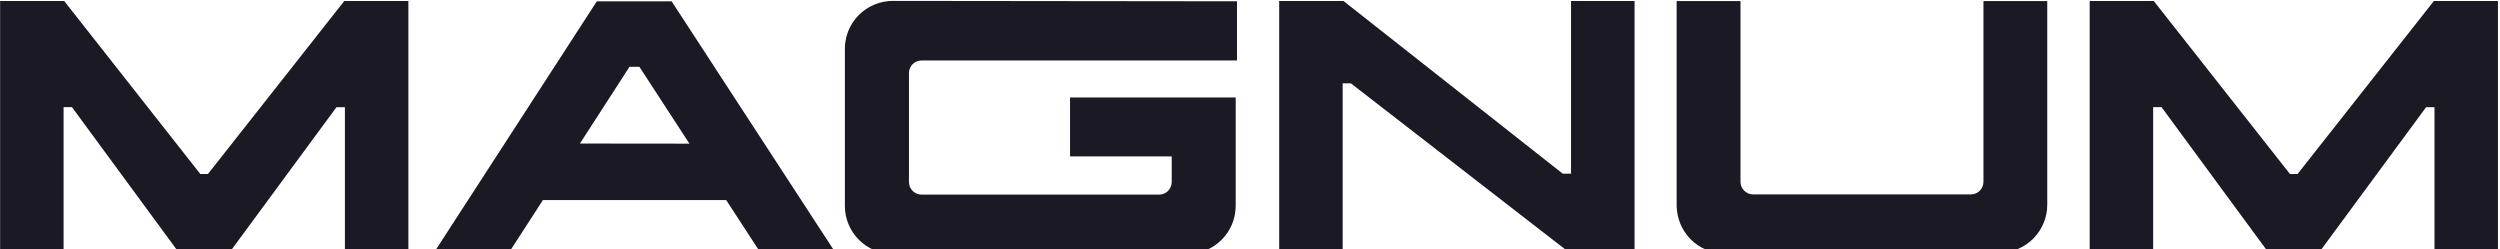
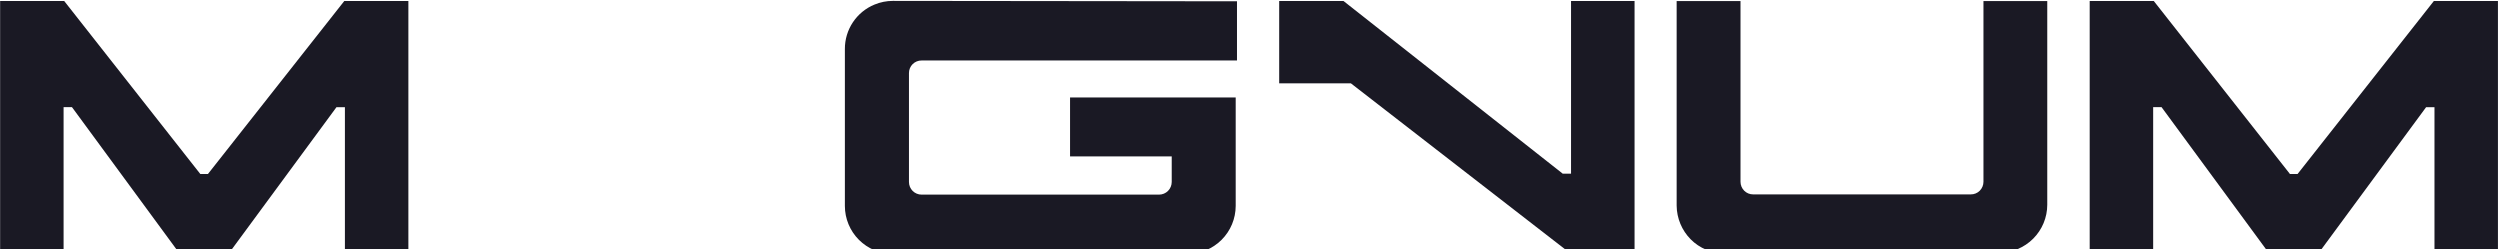
<svg xmlns="http://www.w3.org/2000/svg" width="1153" height="115" viewBox="0 0 1153 115" fill="none">
-   <path d="M720.513 79.924L619.622 0.467H589.962V116.928H619.233V38.431H623.047L623.229 38.587L724.12 116.747H753.858V0.467H724.562V80.106H720.721L720.513 79.924Z" fill="#1A1924" />
-   <path d="M275.247 0.624L199.994 116.747H234.559L250.388 92.277H334.931L350.864 116.747H385.455L309.76 0.624H275.247ZM267.463 66.198L290.324 30.803H294.891L317.96 66.25L267.463 66.198Z" fill="#1A1924" />
+   <path d="M720.513 79.924L619.622 0.467H589.962V116.928V38.431H623.047L623.229 38.587L724.12 116.747H753.858V0.467H724.562V80.106H720.721L720.513 79.924Z" fill="#1A1924" />
  <path d="M95.912 80.236H92.383L92.149 79.95L29.611 0.467H0.055V116.669H29.326V49.408H33.166L33.4 49.693L82.73 116.825L83.093 116.85H105.539L155.18 49.434H159.073V116.669H188.344V0.467H158.787L95.912 80.236Z" fill="#1A1924" />
  <path d="M1059.65 80.236H1056.09L1055.89 79.95L993.322 0.467H963.766V116.669H993.037V49.408H996.903L997.111 49.693L1046.47 116.825L1046.83 116.85H1069.25L1118.92 49.434H1122.78V116.669H1152.05V0.467H1122.5L1059.65 80.236Z" fill="#1A1924" />
  <path d="M403.334 2.102C399.275 3.765 395.805 6.603 393.369 10.25C390.933 13.898 389.641 18.19 389.658 22.576V94.975C389.658 100.838 391.988 106.462 396.134 110.608C400.28 114.755 405.904 117.084 411.767 117.084H547.768C553.632 117.077 559.254 114.746 563.403 110.602C567.552 106.458 569.889 100.839 569.903 94.975V44.944H493.508V72.139H540.399V83.946C540.392 85.49 539.774 86.969 538.679 88.058C537.585 89.147 536.104 89.759 534.56 89.759H425.027C423.486 89.759 422.007 89.147 420.917 88.056C419.827 86.966 419.215 85.488 419.215 83.946V33.708C419.208 32.943 419.353 32.184 419.643 31.476C419.933 30.767 420.361 30.124 420.902 29.583C421.443 29.041 422.086 28.613 422.795 28.324C423.503 28.034 424.262 27.889 425.027 27.896H570.5V0.597L411.819 0.415C408.907 0.41 406.023 0.984 403.334 2.102Z" fill="#1A1924" />
  <path d="M908.881 89.653H808.535C807.768 89.657 807.008 89.507 806.299 89.213C805.591 88.919 804.948 88.487 804.409 87.941C803.332 86.847 802.726 85.376 802.722 83.841V0.491H773.27V94.817C773.32 100.654 775.648 106.241 779.757 110.387C781.798 112.437 784.225 114.063 786.897 115.172C789.569 116.281 792.434 116.85 795.327 116.848L922.064 116.563C927.932 116.556 933.558 114.222 937.708 110.072C941.857 105.923 944.192 100.297 944.198 94.428V0.491H914.772V83.841C914.768 85.376 914.162 86.847 913.085 87.941C912.537 88.496 911.882 88.934 911.159 89.229C910.436 89.523 909.661 89.668 908.881 89.653Z" fill="#1A1924" />
</svg>